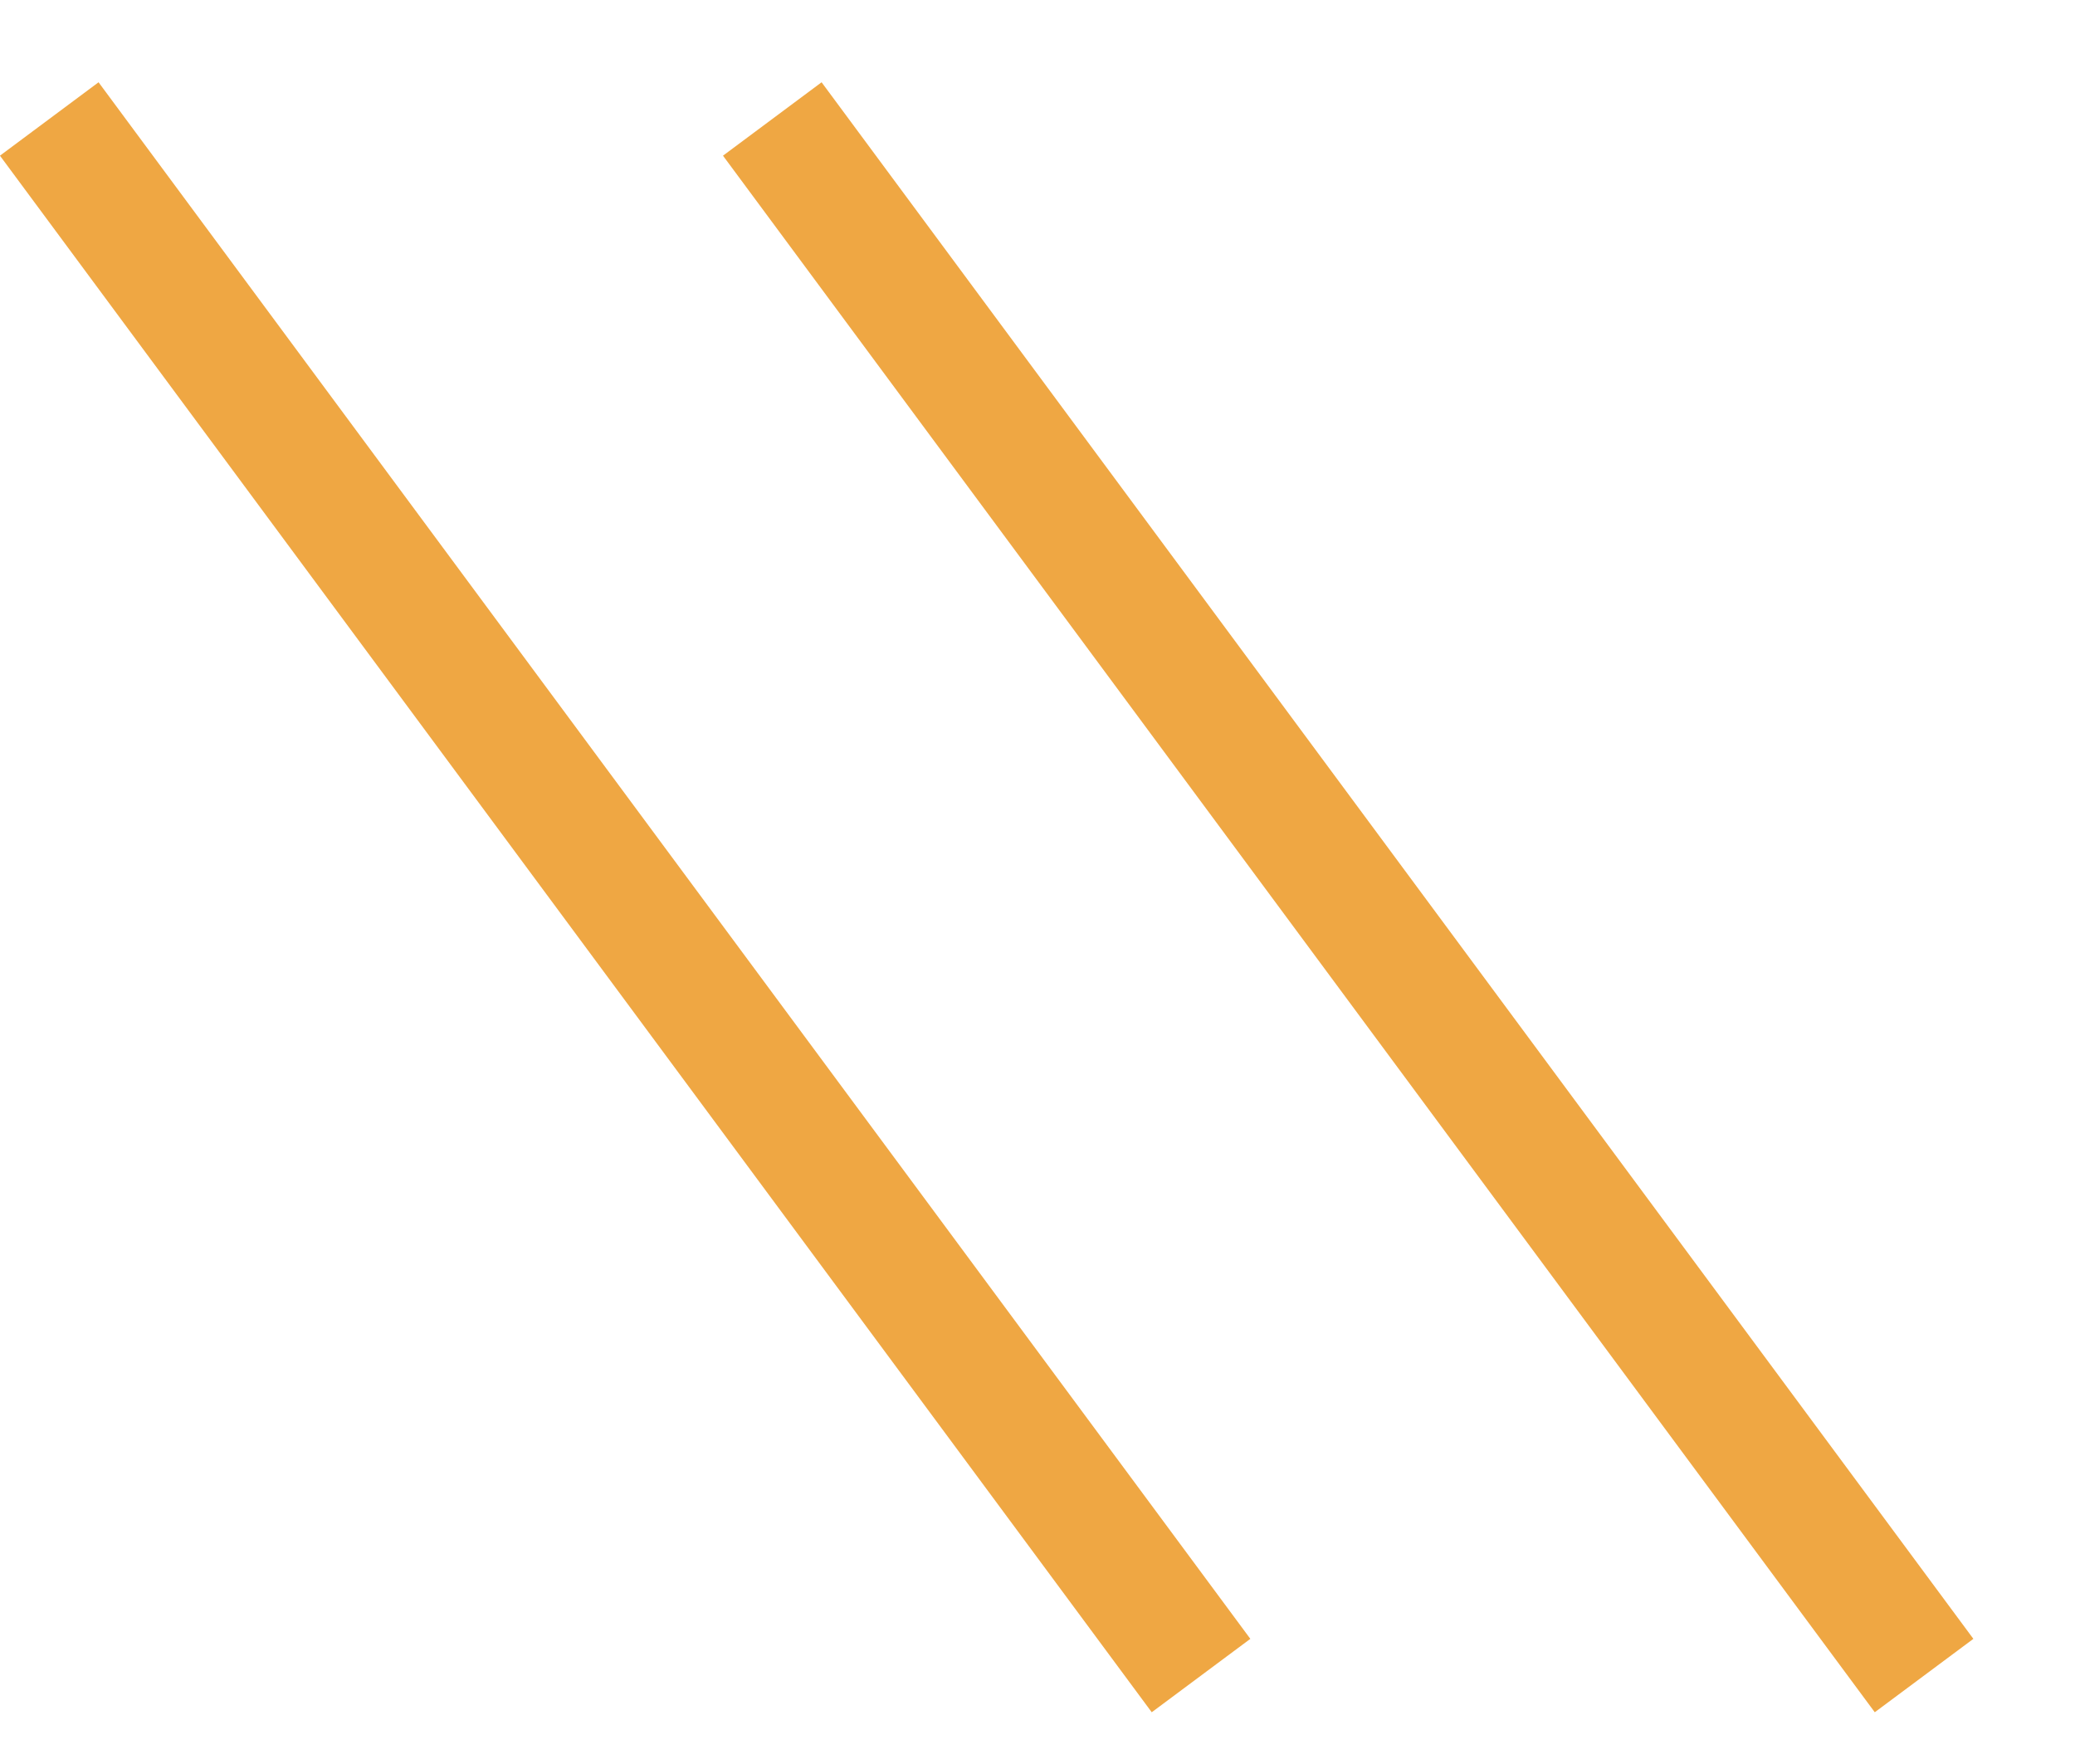
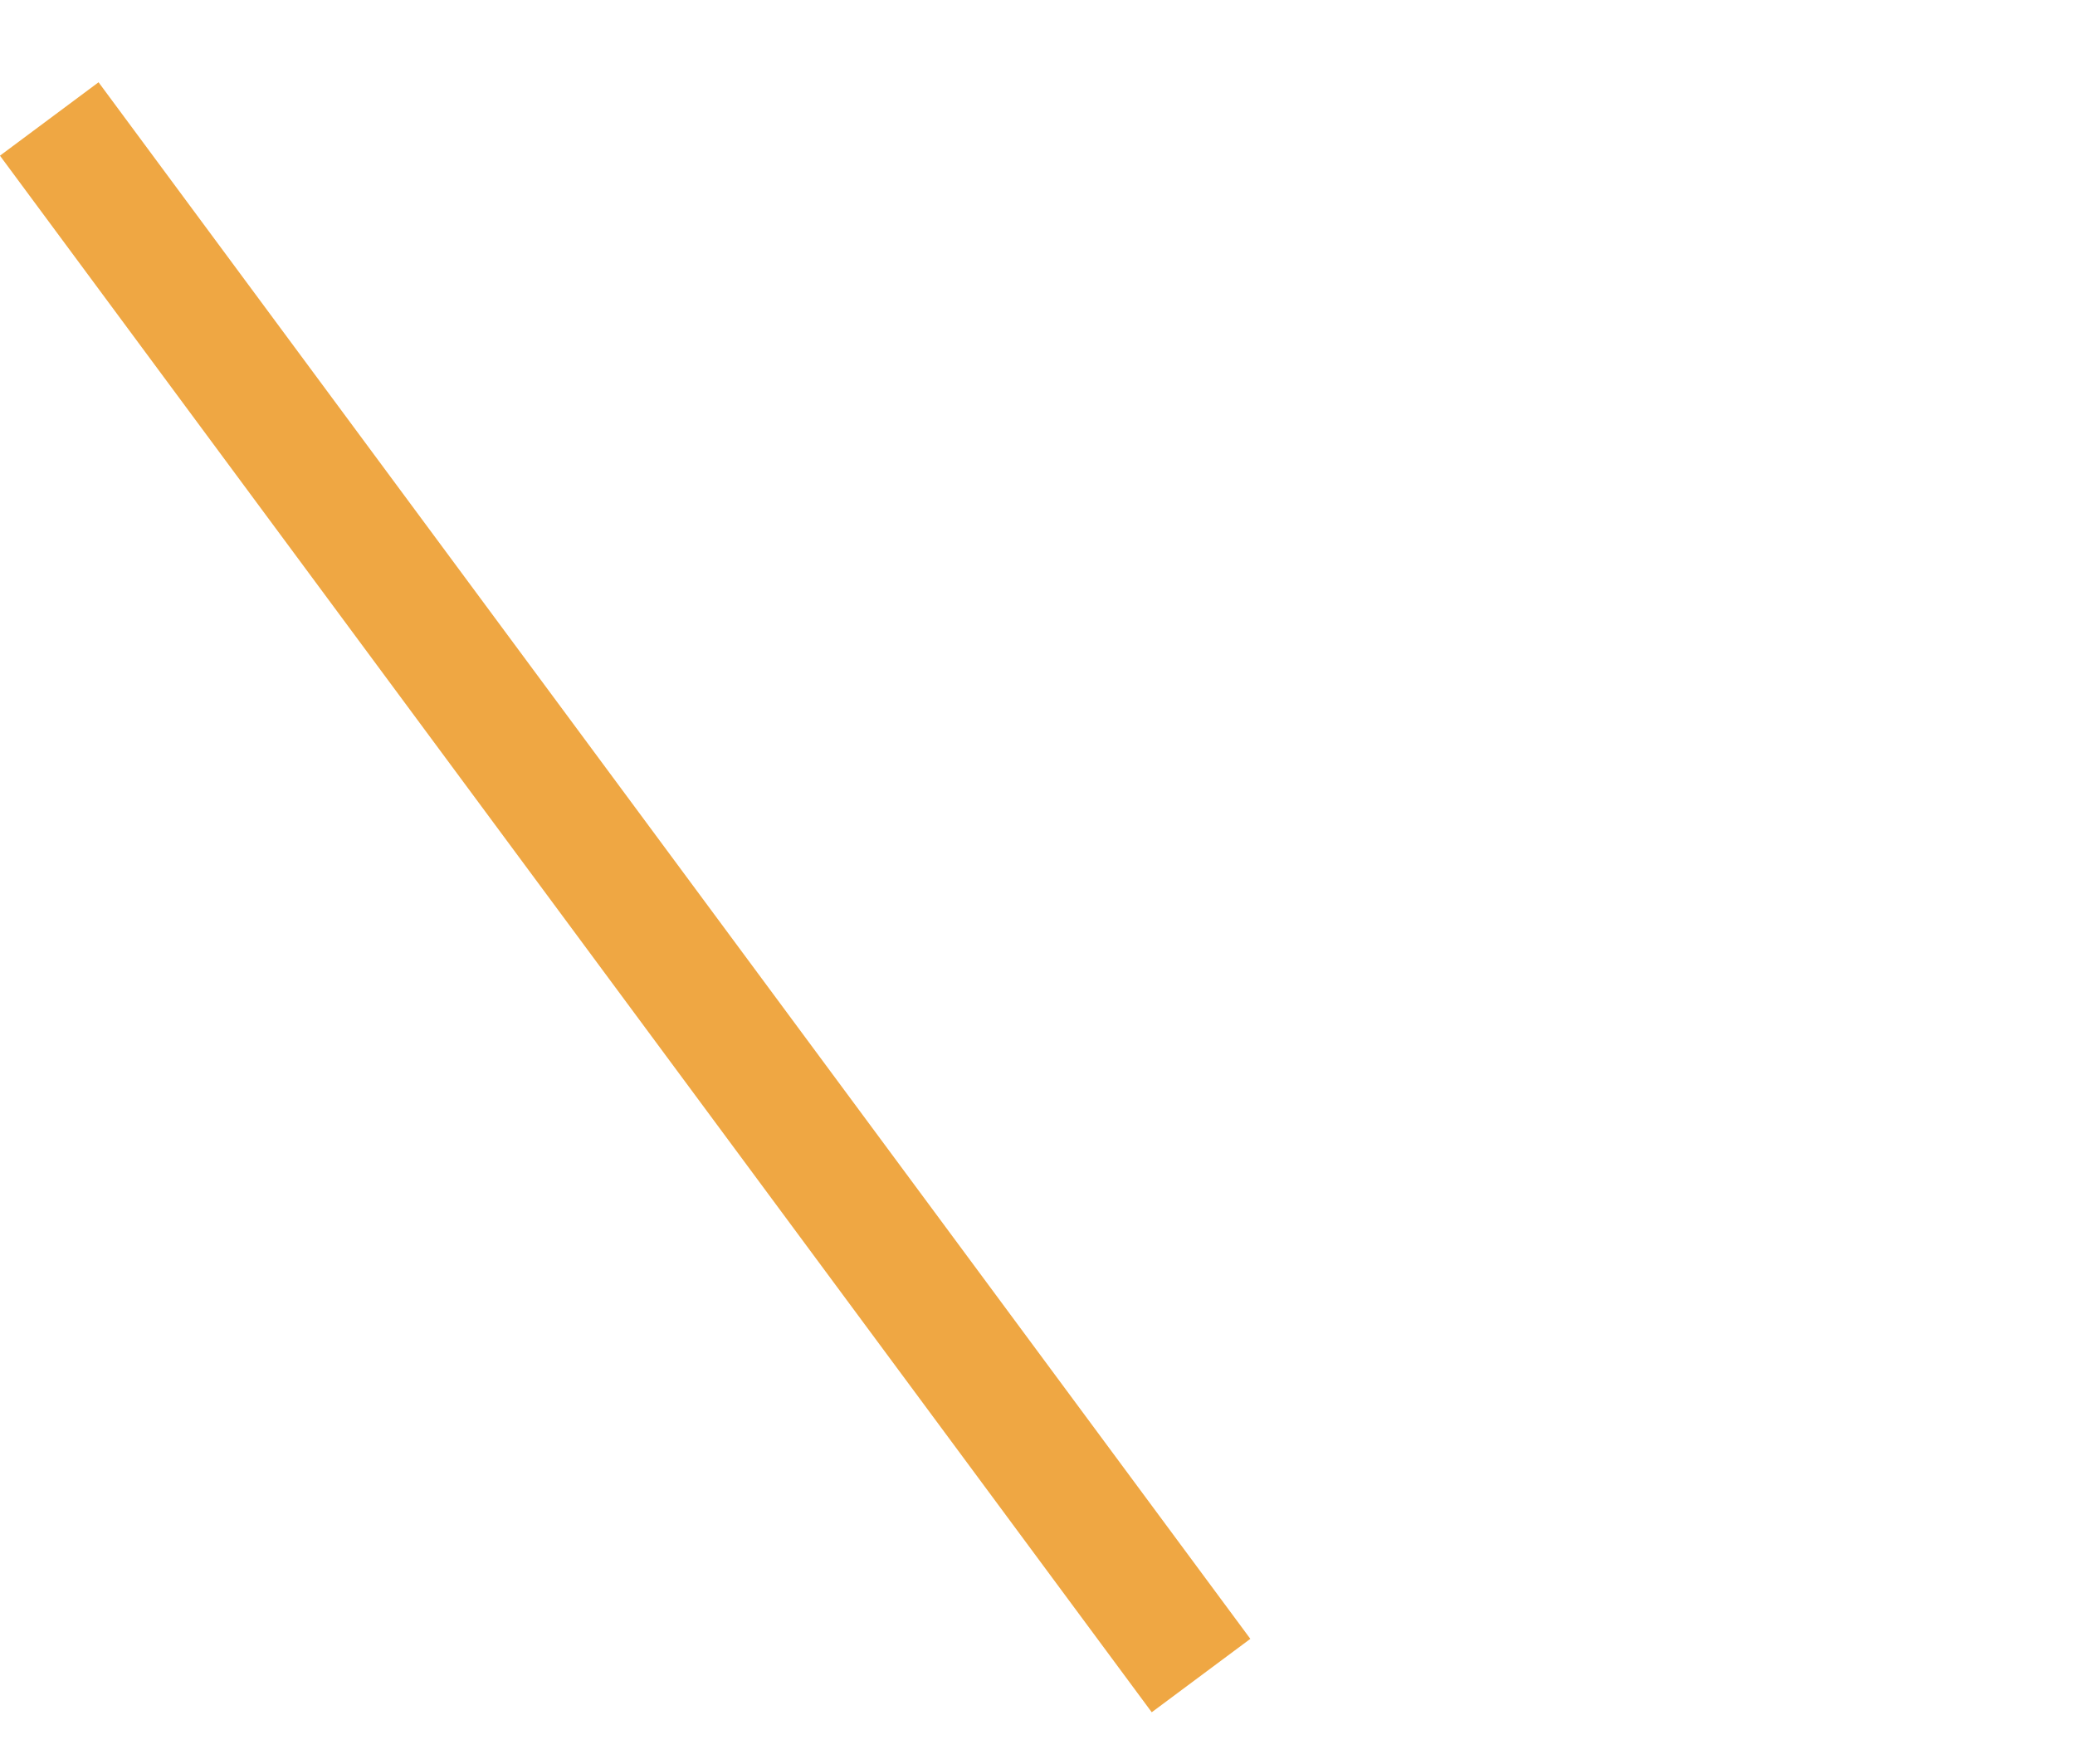
<svg xmlns="http://www.w3.org/2000/svg" width="20" height="17" viewBox="0 0 20 17" fill="none">
  <line y1="-0.592" x2="18.658" y2="-0.592" transform="matrix(0.595 0.804 -0.802 0.597 0 1.5)" stroke="#EFA743" stroke-width="1.185" />
-   <line y1="-0.592" x2="18.658" y2="-0.592" transform="matrix(0.595 0.804 -0.802 0.597 6.969 1.5)" stroke="#EFA743" stroke-width="1.185" />
</svg>